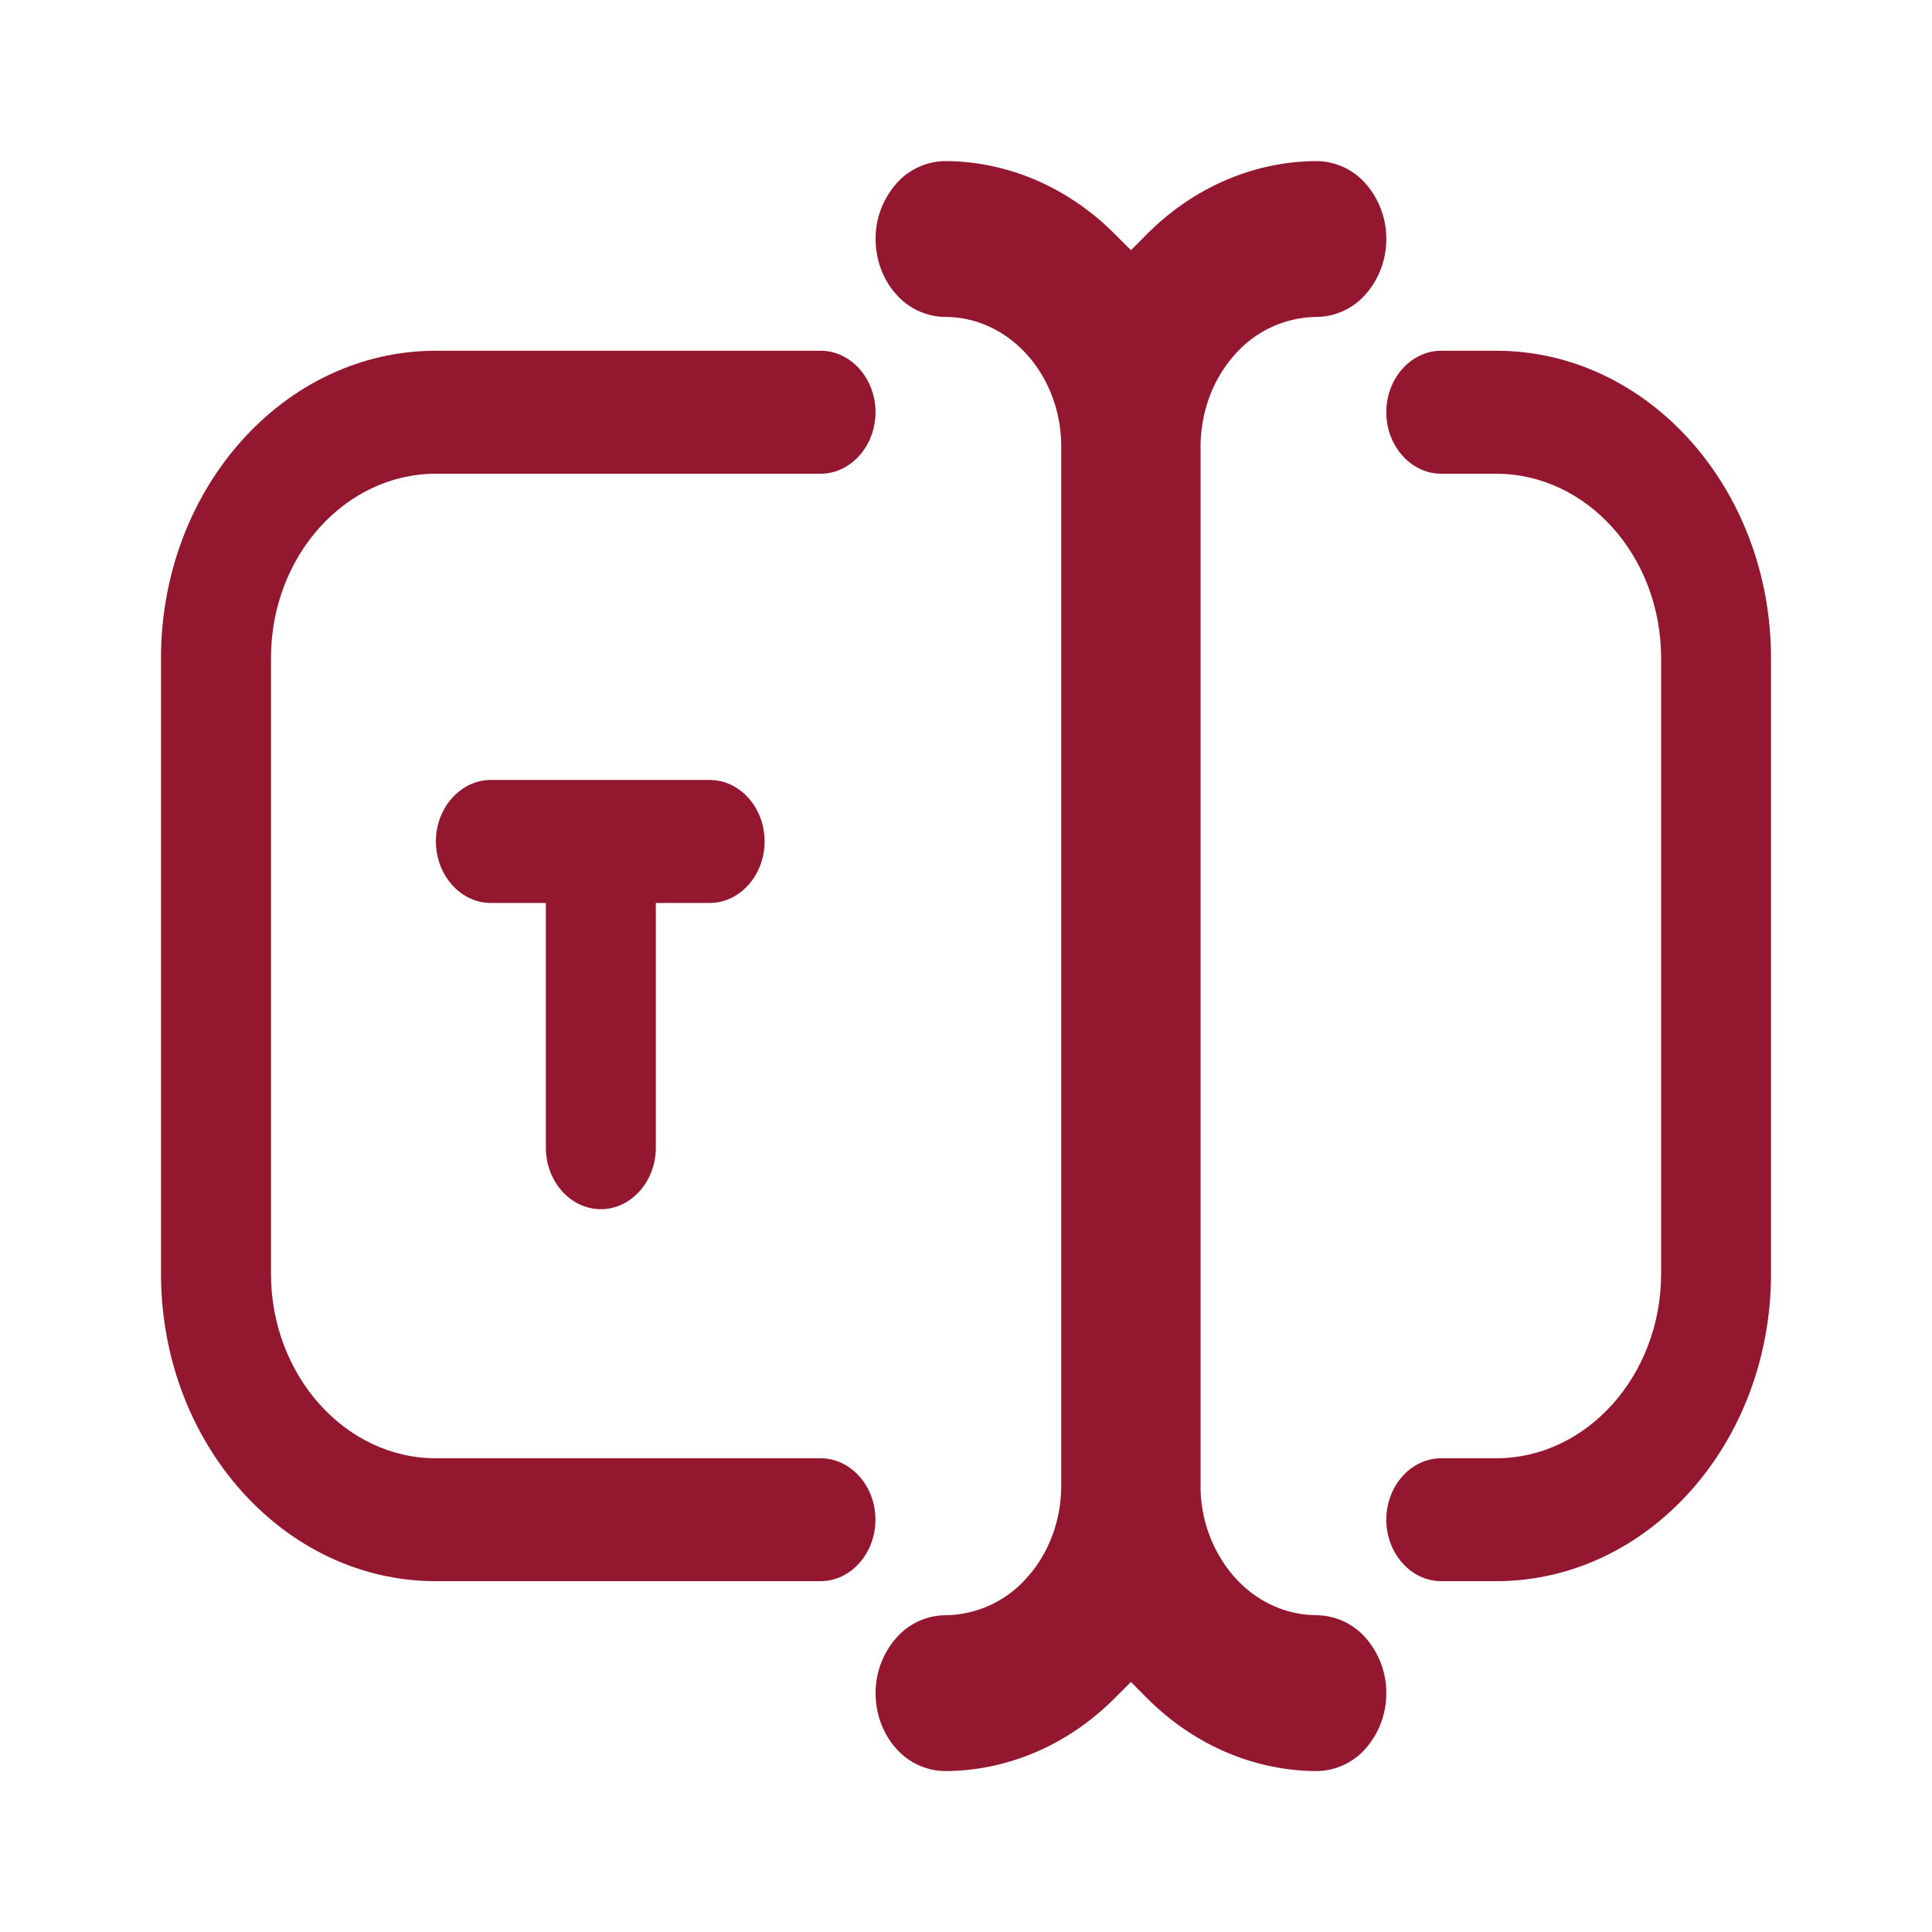
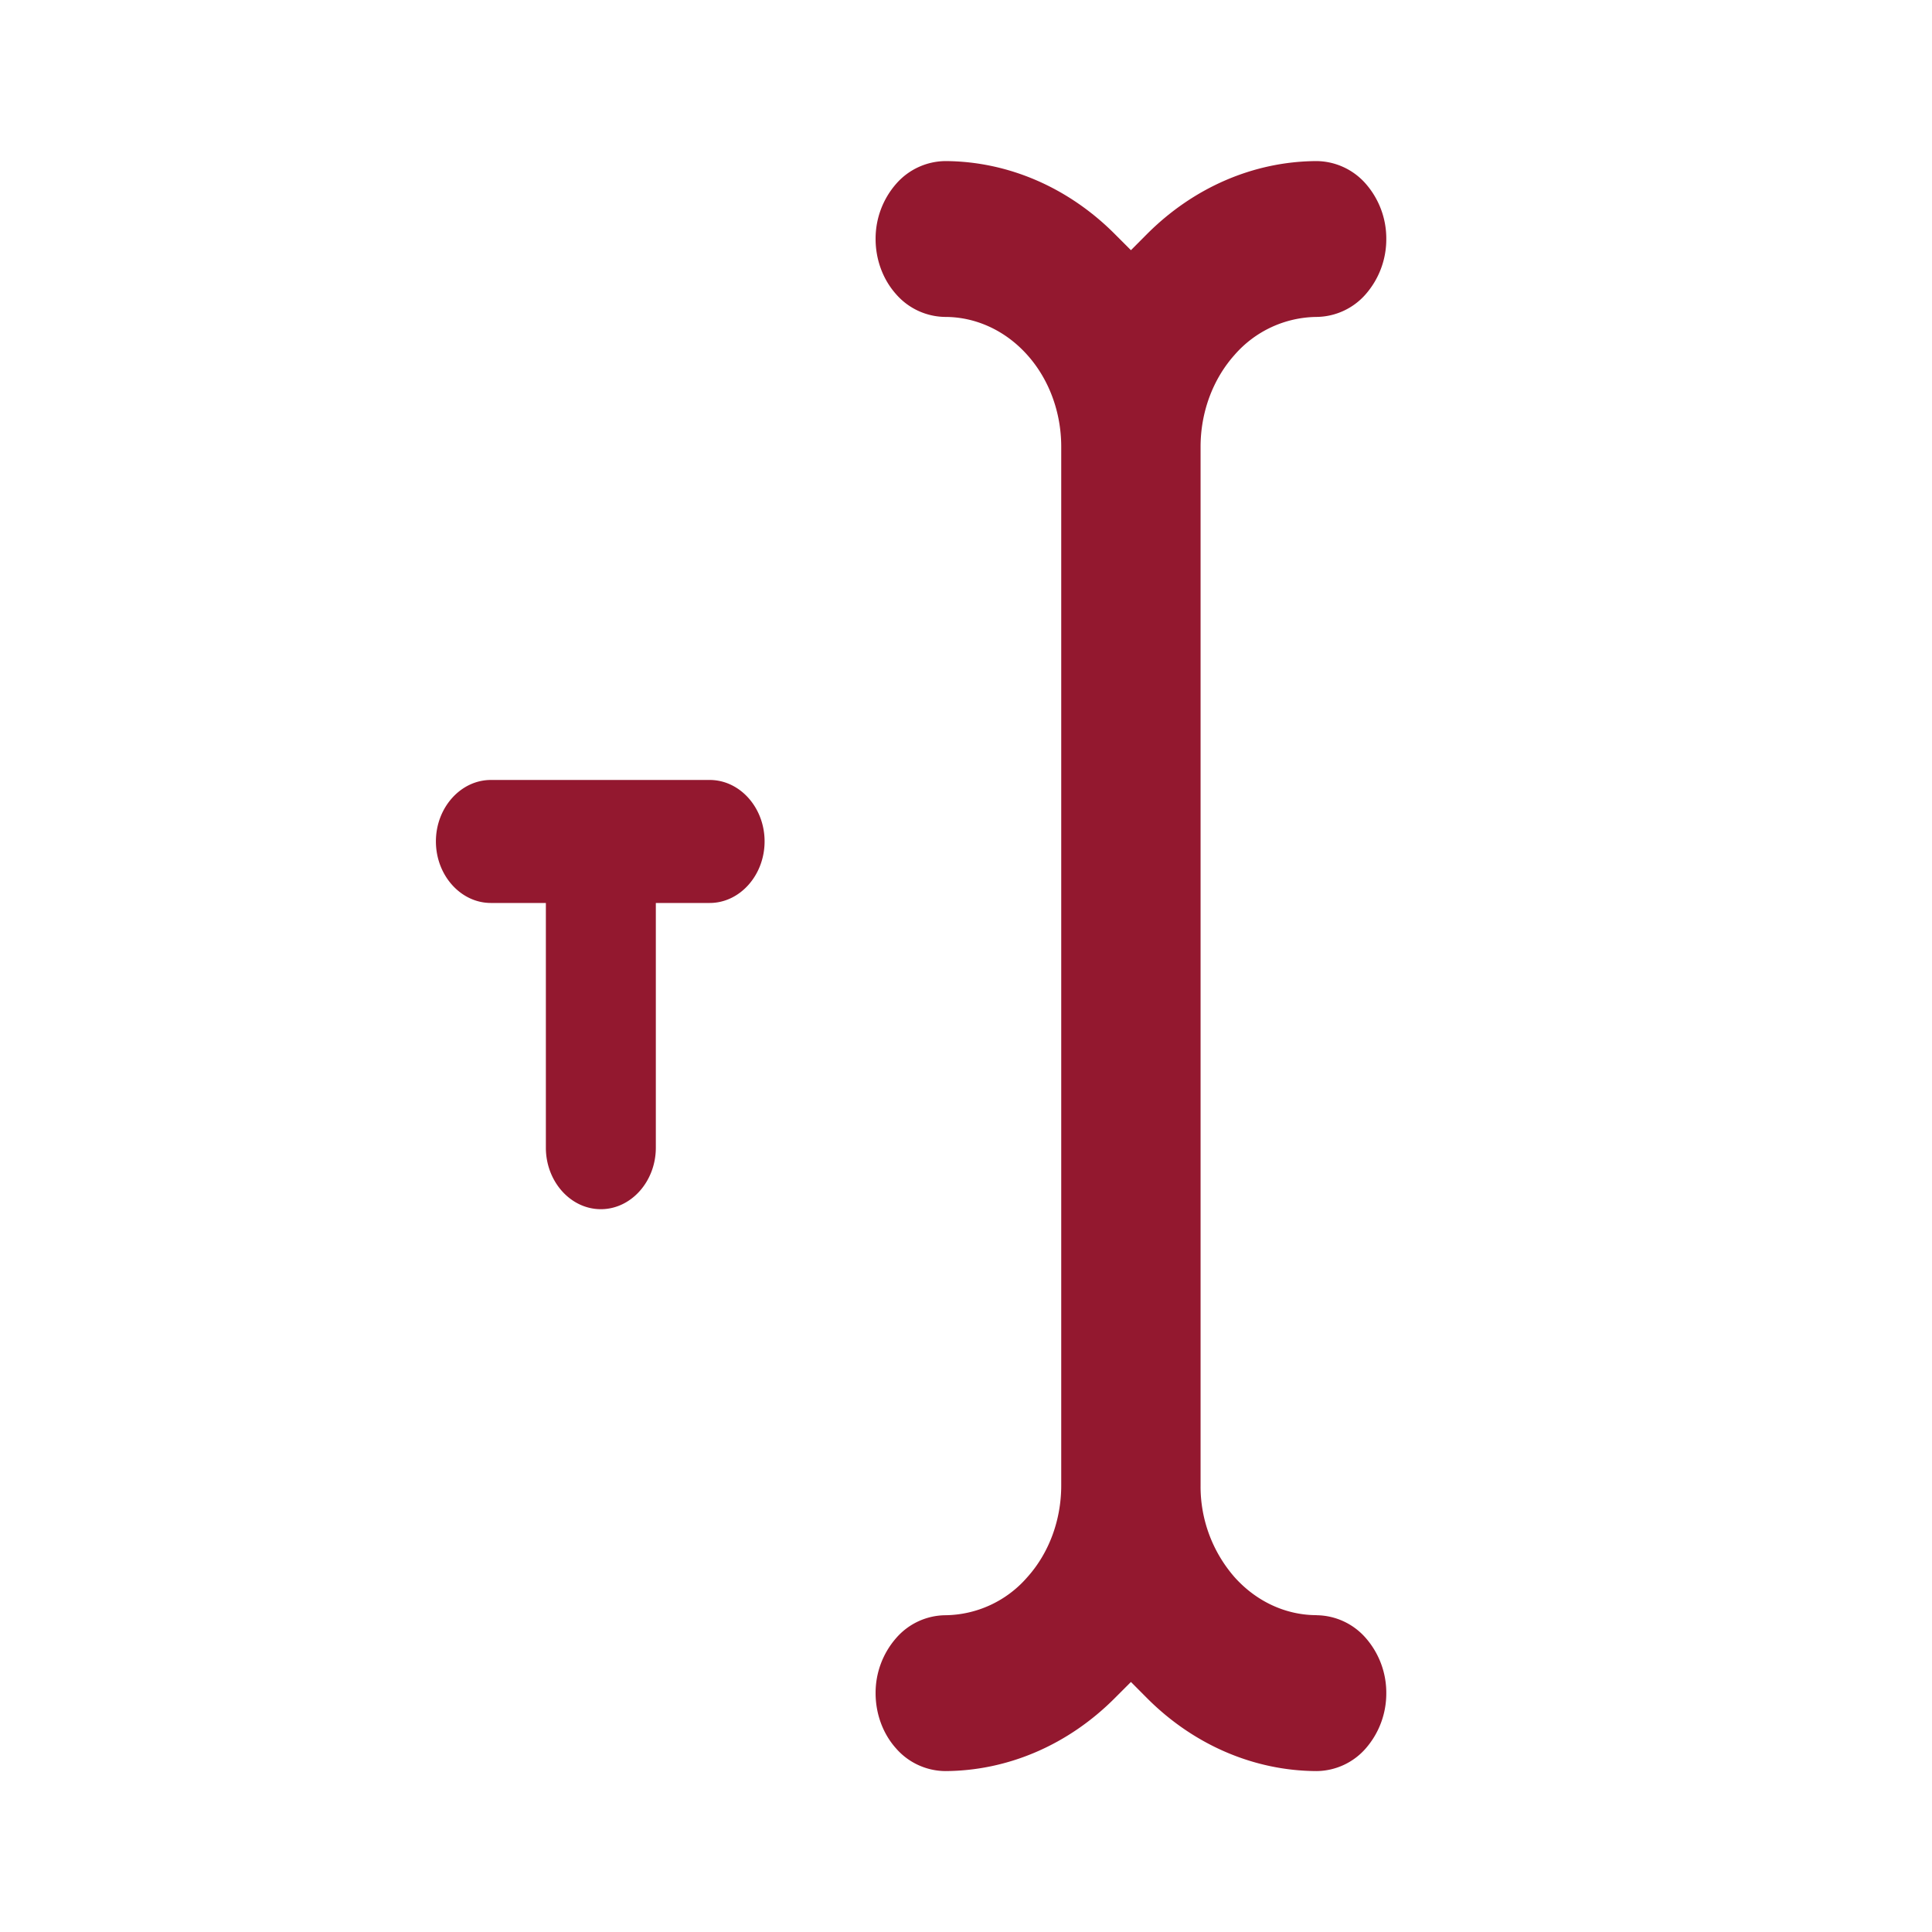
<svg xmlns="http://www.w3.org/2000/svg" width="24" height="24" fill="none">
-   <path fill="#93182F" d="M10.876 5.121c0-.42-.307-.764-.682-.764h-4.78C3.53 4.357 2 6.067 2 8.176v7.646c0 2.11 1.53 3.82 3.414 3.82h4.779c.375 0 .682-.344.682-.764 0-.42-.307-.763-.682-.763H5.414c-1.126 0-2.048-1.031-2.048-2.293V8.176c0-1.267.922-2.291 2.048-2.291h4.779c.375 0 .683-.345.683-.764Zm6.345 0c0-.42.307-.764.683-.764h.682C20.47 4.357 22 6.067 22 8.176v7.646c0 2.11-1.53 3.82-3.414 3.82h-.682c-.376 0-.683-.344-.683-.764 0-.42.307-.763.683-.763h.682c1.127 0 2.049-1.031 2.049-2.293V8.176c0-1.267-.922-2.291-2.049-2.291h-.682c-.376 0-.683-.345-.683-.764Z" />
  <path fill="#93182F" d="M7.464 15.021c.375 0 .683-.344.683-.764v-3.04h.669c.375 0 .682-.345.682-.765 0-.42-.307-.763-.682-.763H6.098c-.375 0-.683.344-.683.763 0 .421.308.765.683.765h.683v3.04c0 .42.307.764.683.764Zm8.891 5.043c-.382 0-.749-.17-1.019-.472a1.71 1.71 0 0 1-.422-1.14V5.55c0-.428.152-.839.422-1.141a1.37 1.37 0 0 1 1.02-.472.822.822 0 0 0 .611-.284c.165-.19.255-.433.254-.684a1.033 1.033 0 0 0-.254-.685.823.823 0 0 0-.61-.283c-.782.003-1.534.328-2.115.913l-.193.194-.194-.194c-.58-.585-1.333-.91-2.113-.913a.822.822 0 0 0-.61.283c-.166.19-.256.433-.255.685 0 .256.091.502.253.684a.821.821 0 0 0 .611.284c.383 0 .75.17 1.02.472.271.302.422.713.422 1.14v12.904c0 .427-.15.838-.422 1.14a1.366 1.366 0 0 1-1.019.472.82.82 0 0 0-.61.284c-.166.19-.256.433-.255.684 0 .257.091.504.253.685a.82.82 0 0 0 .611.283c.782-.003 1.534-.328 2.114-.913l.194-.194.193.194c.58.585 1.333.91 2.113.913a.82.82 0 0 0 .612-.283c.165-.19.255-.433.254-.685a1.033 1.033 0 0 0-.254-.684.822.822 0 0 0-.61-.284" />
</svg>